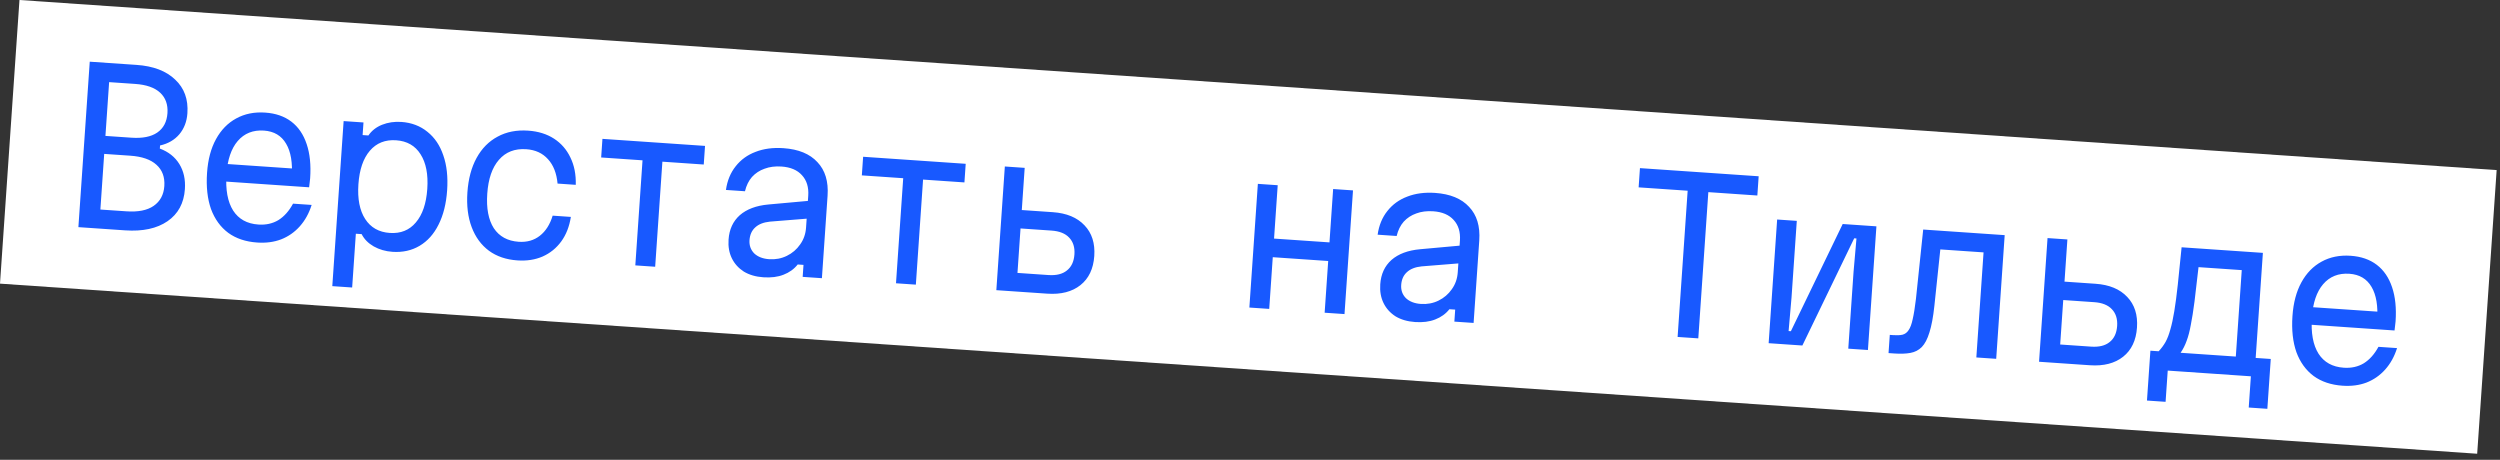
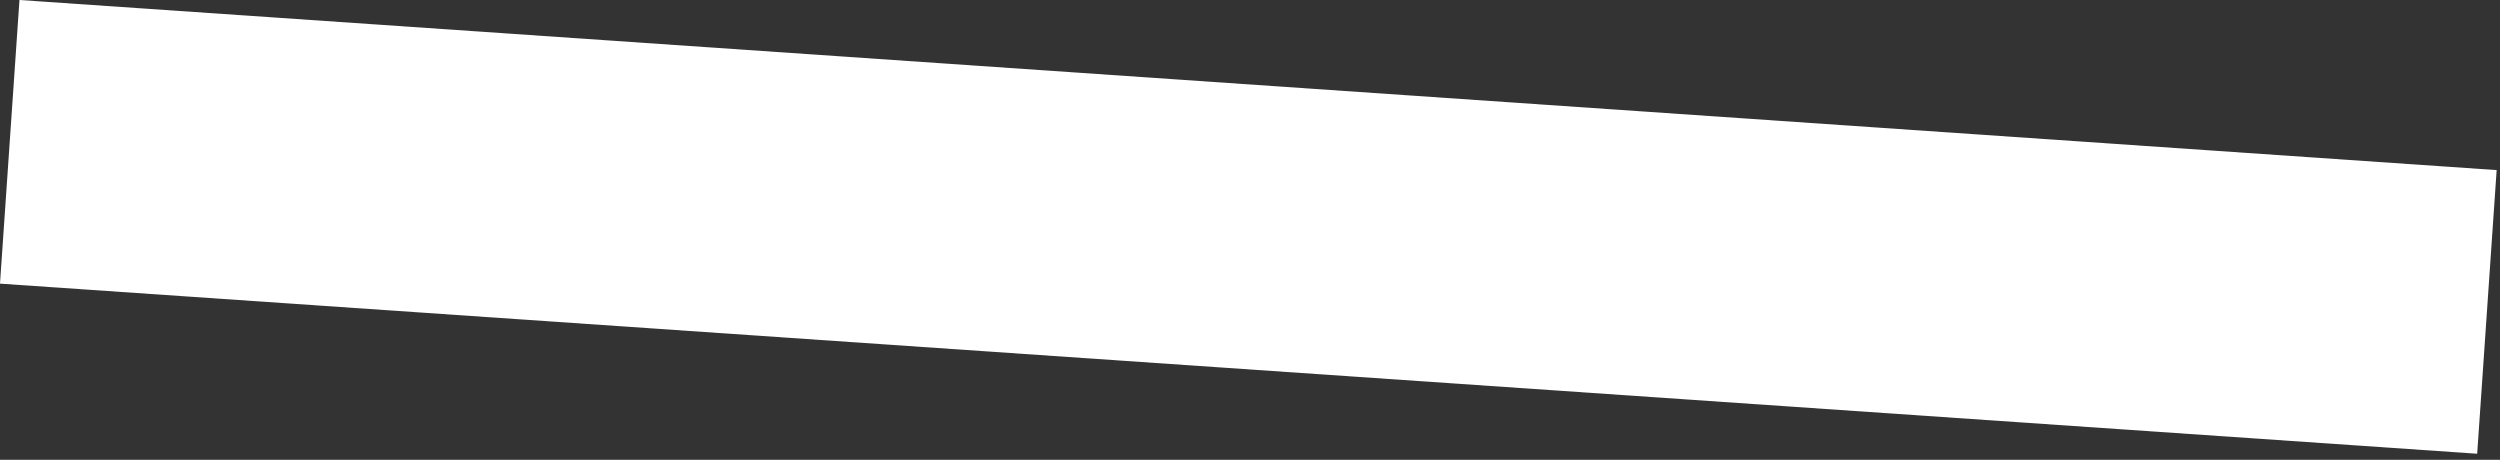
<svg xmlns="http://www.w3.org/2000/svg" width="261" height="48" viewBox="0 0 261 48" fill="none">
  <rect x="0" y="0" width="261" height="48" fill="#333333" stroke="none" />
  <rect x="2.033" width="259.227" height="29.682" transform="rotate(3.928 2.033 0)" fill="white" />
-   <path d="M8.184 23.714L9.37 6.44L14.25 6.775C16.006 6.896 17.352 7.407 18.288 8.311C19.239 9.2 19.665 10.372 19.565 11.826C19.506 12.69 19.224 13.422 18.72 14.024C18.217 14.611 17.547 14.999 16.709 15.188L16.687 15.511C17.59 15.848 18.268 16.387 18.724 17.127C19.179 17.866 19.372 18.74 19.303 19.748C19.202 21.216 18.598 22.332 17.49 23.095C16.382 23.857 14.906 24.175 13.064 24.049L8.184 23.714ZM10.479 21.876L13.2 22.062C14.424 22.146 15.369 21.958 16.037 21.498C16.721 21.024 17.093 20.334 17.156 19.427C17.22 18.491 16.945 17.749 16.332 17.201C15.734 16.654 14.822 16.338 13.599 16.254L10.878 16.067L10.479 21.876ZM11.007 14.189L13.728 14.376C14.879 14.455 15.774 14.277 16.411 13.844C17.064 13.397 17.421 12.72 17.483 11.813C17.544 10.921 17.29 10.209 16.719 9.678C16.148 9.147 15.279 8.842 14.113 8.762L11.393 8.575L11.007 14.189ZM23.243 17.09L31.232 17.638L30.457 18.496C30.56 16.999 30.365 15.836 29.872 15.007C29.381 14.163 28.61 13.705 27.559 13.633C26.422 13.555 25.507 13.919 24.815 14.725C24.139 15.517 23.749 16.669 23.645 18.18C23.534 19.807 23.765 21.074 24.339 21.981C24.914 22.874 25.792 23.361 26.972 23.442C27.764 23.496 28.461 23.342 29.065 22.978C29.669 22.6 30.179 22.028 30.593 21.261L32.536 21.394C32.259 22.272 31.846 23.017 31.298 23.63C30.75 24.244 30.097 24.698 29.339 24.993C28.596 25.274 27.764 25.384 26.843 25.32C25.648 25.238 24.645 24.902 23.832 24.311C23.02 23.706 22.419 22.876 22.029 21.822C21.654 20.755 21.516 19.495 21.616 18.041C21.71 16.659 22.022 15.487 22.551 14.526C23.08 13.564 23.78 12.846 24.652 12.37C25.538 11.882 26.55 11.676 27.688 11.755C28.782 11.83 29.693 12.145 30.421 12.701C31.15 13.258 31.682 14.039 32.017 15.046C32.354 16.038 32.475 17.225 32.38 18.607C32.37 18.765 32.351 18.93 32.325 19.102C32.314 19.26 32.296 19.411 32.272 19.554L23.117 18.925L23.243 17.09ZM34.692 29.873L35.875 12.642L37.948 12.784L37.857 14.101L38.462 14.143C38.8 13.646 39.273 13.273 39.883 13.026C40.508 12.779 41.18 12.681 41.9 12.73C42.965 12.803 43.874 13.148 44.627 13.764C45.381 14.365 45.933 15.184 46.281 16.22C46.644 17.257 46.777 18.474 46.681 19.87C46.585 21.267 46.286 22.461 45.784 23.453C45.298 24.432 44.64 25.168 43.81 25.661C42.981 26.154 42.034 26.363 40.969 26.29C40.249 26.241 39.597 26.051 39.012 25.722C38.441 25.393 38.022 24.967 37.755 24.442L37.15 24.401L36.765 30.015L34.692 29.873ZM40.692 24.319C41.829 24.397 42.736 24.032 43.413 23.226C44.105 22.42 44.503 21.254 44.608 19.728C44.713 18.202 44.478 16.993 43.903 16.1C43.342 15.208 42.493 14.723 41.356 14.645C40.219 14.567 39.304 14.931 38.613 15.737C37.921 16.543 37.523 17.709 37.418 19.234C37.313 20.76 37.548 21.97 38.123 22.862C38.699 23.755 39.555 24.241 40.692 24.319ZM54.015 27.186C52.849 27.106 51.859 26.77 51.047 26.179C50.235 25.574 49.633 24.752 49.242 23.712C48.85 22.673 48.702 21.463 48.797 20.081C48.894 18.67 49.215 17.47 49.76 16.481C50.305 15.491 51.036 14.753 51.951 14.266C52.868 13.765 53.931 13.556 55.14 13.639C56.191 13.711 57.09 13.99 57.838 14.475C58.585 14.96 59.155 15.614 59.547 16.437C59.953 17.26 60.141 18.213 60.11 19.296L58.21 19.165C58.11 18.088 57.778 17.241 57.213 16.623C56.649 15.992 55.892 15.643 54.942 15.578C53.747 15.496 52.796 15.865 52.089 16.684C51.383 17.489 50.976 18.668 50.87 20.223C50.765 21.749 50.993 22.951 51.555 23.828C52.132 24.692 52.996 25.163 54.148 25.242C55.012 25.302 55.749 25.092 56.361 24.613C56.972 24.135 57.418 23.435 57.698 22.514L59.598 22.645C59.442 23.646 59.109 24.498 58.598 25.201C58.087 25.904 57.436 26.43 56.646 26.781C55.87 27.118 54.993 27.253 54.015 27.186ZM66.327 27.706L67.08 16.737L62.762 16.44L62.895 14.497L73.605 15.232L73.471 17.176L69.153 16.879L68.4 27.848L66.327 27.706ZM84.584 20.954L84.456 22.811L80.377 23.138C79.707 23.208 79.194 23.412 78.838 23.749C78.484 24.071 78.287 24.514 78.248 25.075C78.211 25.622 78.374 26.081 78.739 26.454C79.12 26.812 79.641 27.015 80.303 27.06C80.965 27.105 81.581 26.989 82.15 26.709C82.718 26.43 83.179 26.035 83.532 25.524C83.9 25.015 84.107 24.429 84.152 23.766L84.38 20.441C84.442 19.549 84.223 18.832 83.725 18.292C83.242 17.753 82.532 17.451 81.596 17.386C80.934 17.341 80.343 17.416 79.824 17.612C79.305 17.793 78.866 18.081 78.506 18.476C78.161 18.872 77.917 19.368 77.775 19.966L75.788 19.83C75.927 18.856 76.266 18.033 76.804 17.361C77.343 16.675 78.035 16.173 78.881 15.855C79.728 15.523 80.699 15.394 81.793 15.469C83.362 15.577 84.544 16.063 85.338 16.927C86.147 17.778 86.501 18.945 86.399 20.428L85.807 29.043L83.799 28.905L83.885 27.653L83.281 27.611C82.901 28.092 82.406 28.448 81.797 28.681C81.203 28.915 80.502 29.004 79.696 28.949C78.904 28.895 78.224 28.696 77.654 28.353C77.1 27.997 76.684 27.535 76.405 26.966C76.126 26.397 76.011 25.746 76.062 25.012C76.135 23.946 76.526 23.098 77.234 22.467C77.957 21.837 78.952 21.464 80.218 21.349L84.584 20.954ZM93.542 29.574L94.295 18.605L89.976 18.309L90.11 16.366L100.819 17.101L100.686 19.044L96.368 18.748L95.615 29.716L93.542 29.574ZM104.018 30.294L104.905 17.381L106.977 17.524L106.675 21.928L109.914 22.151C111.353 22.25 112.457 22.709 113.225 23.528C113.994 24.333 114.333 25.397 114.243 26.722C114.151 28.061 113.669 29.076 112.797 29.768C111.925 30.46 110.769 30.757 109.33 30.658L104.018 30.294ZM106.224 28.492L109.463 28.715C110.284 28.771 110.924 28.613 111.383 28.239C111.857 27.867 112.12 27.306 112.171 26.558C112.222 25.824 112.038 25.24 111.619 24.806C111.215 24.373 110.602 24.129 109.782 24.073L106.543 23.85L106.224 28.492ZM130.434 32.107L131.32 19.195L133.393 19.337L133.011 24.908L138.797 25.305L139.18 19.735L141.253 19.877L140.366 32.789L138.293 32.647L138.664 27.249L132.877 26.851L132.507 32.249L130.434 32.107ZM152.62 25.625L152.493 27.482L148.414 27.81C147.744 27.879 147.231 28.083 146.875 28.42C146.52 28.743 146.323 29.185 146.285 29.746C146.247 30.293 146.411 30.753 146.776 31.125C147.156 31.484 147.678 31.686 148.34 31.731C149.002 31.777 149.617 31.66 150.186 31.381C150.755 31.102 151.216 30.706 151.569 30.196C151.937 29.686 152.143 29.1 152.189 28.438L152.417 25.112C152.478 24.22 152.26 23.503 151.762 22.963C151.278 22.424 150.569 22.122 149.633 22.058C148.971 22.012 148.38 22.087 147.86 22.283C147.342 22.464 146.903 22.752 146.543 23.147C146.197 23.543 145.954 24.04 145.811 24.637L143.825 24.501C143.964 23.527 144.303 22.704 144.84 22.032C145.379 21.346 146.072 20.844 146.918 20.526C147.765 20.194 148.736 20.065 149.83 20.14C151.399 20.248 152.58 20.734 153.374 21.599C154.184 22.45 154.537 23.616 154.436 25.099L153.844 33.714L151.836 33.577L151.922 32.324L151.317 32.283C150.937 32.763 150.443 33.119 149.834 33.352C149.239 33.586 148.539 33.676 147.733 33.62C146.941 33.566 146.26 33.367 145.691 33.025C145.137 32.668 144.72 32.206 144.441 31.637C144.162 31.068 144.048 30.417 144.098 29.683C144.171 28.617 144.562 27.769 145.271 27.138C145.994 26.508 146.988 26.135 148.255 26.02L152.62 25.625ZM175.142 35.177L176.191 19.911L171.073 19.56L171.211 17.552L183.605 18.402L183.467 20.411L178.35 20.059L177.302 35.325L175.142 35.177ZM184.647 35.829L185.534 22.917L187.585 23.058L187.036 31.047L186.73 34.562L186.968 34.578L192.378 23.387L195.898 23.629L195.011 36.541L192.96 36.4L193.512 28.368L193.815 24.896L193.578 24.88L188.167 36.071L184.647 35.829ZM197.163 36.862L197.294 34.962L197.682 34.989C198.056 35.014 198.368 35 198.618 34.944C198.883 34.876 199.096 34.717 199.258 34.468C199.434 34.219 199.576 33.839 199.684 33.325C199.807 32.799 199.92 32.091 200.025 31.201L200.782 23.964L209.289 24.548L208.403 37.46L206.33 37.318L207.083 26.349L202.57 26.039L201.948 31.941C201.826 33.089 201.654 34.01 201.433 34.704C201.227 35.384 200.961 35.894 200.634 36.233C200.308 36.557 199.911 36.761 199.442 36.845C198.974 36.929 198.423 36.949 197.789 36.905L197.163 36.862ZM212.877 37.767L213.763 24.855L215.836 24.998L215.534 29.402L218.772 29.625C220.212 29.724 221.316 30.183 222.084 31.002C222.853 31.807 223.192 32.871 223.101 34.196C223.009 35.534 222.527 36.55 221.655 37.242C220.784 37.934 219.628 38.231 218.188 38.132L212.877 37.767ZM215.083 35.966L218.322 36.189C219.142 36.245 219.782 36.087 220.242 35.713C220.716 35.341 220.978 34.78 221.03 34.032C221.08 33.298 220.896 32.714 220.478 32.28C220.073 31.847 219.461 31.603 218.641 31.547L215.402 31.324L215.083 35.966ZM224.144 41.817L224.501 36.613L225.365 36.672C225.646 36.373 225.885 36.05 226.083 35.702C226.281 35.34 226.448 34.903 226.585 34.392C226.735 33.881 226.873 33.247 226.997 32.489C227.122 31.731 227.243 30.814 227.36 29.737C227.478 28.646 227.611 27.339 227.759 25.816L236.245 26.399L235.492 37.368L237.068 37.476L236.711 42.68L234.768 42.546L234.991 39.286L226.311 38.69L226.087 41.95L224.144 41.817ZM227.654 36.83L233.419 37.225L234.039 28.2L229.526 27.89C229.37 29.311 229.23 30.509 229.106 31.484C228.982 32.444 228.854 33.253 228.722 33.909C228.605 34.566 228.458 35.127 228.281 35.593C228.12 36.044 227.911 36.457 227.654 36.83ZM240.96 32.038L248.949 32.586L248.174 33.444C248.277 31.947 248.082 30.784 247.59 29.954C247.098 29.111 246.327 28.653 245.276 28.581C244.139 28.503 243.224 28.867 242.533 29.672C241.856 30.465 241.466 31.617 241.363 33.128C241.251 34.755 241.482 36.022 242.056 36.929C242.631 37.822 243.509 38.309 244.689 38.39C245.481 38.444 246.179 38.289 246.782 37.926C247.386 37.548 247.896 36.975 248.31 36.209L250.253 36.342C249.976 37.219 249.563 37.965 249.015 38.578C248.467 39.191 247.814 39.645 247.056 39.941C246.313 40.222 245.482 40.331 244.56 40.268C243.366 40.186 242.362 39.85 241.549 39.259C240.737 38.653 240.136 37.824 239.746 36.77C239.371 35.703 239.233 34.443 239.333 32.989C239.428 31.607 239.74 30.435 240.268 29.474C240.797 28.512 241.497 27.794 242.369 27.318C243.256 26.829 244.268 26.624 245.405 26.702C246.499 26.777 247.41 27.093 248.138 27.649C248.867 28.205 249.399 28.987 249.735 29.993C250.072 30.985 250.193 32.172 250.098 33.554C250.087 33.713 250.068 33.878 250.042 34.05C250.031 34.208 250.014 34.358 249.989 34.502L240.834 33.873L240.96 32.038Z" fill="#1859FF" />
</svg>